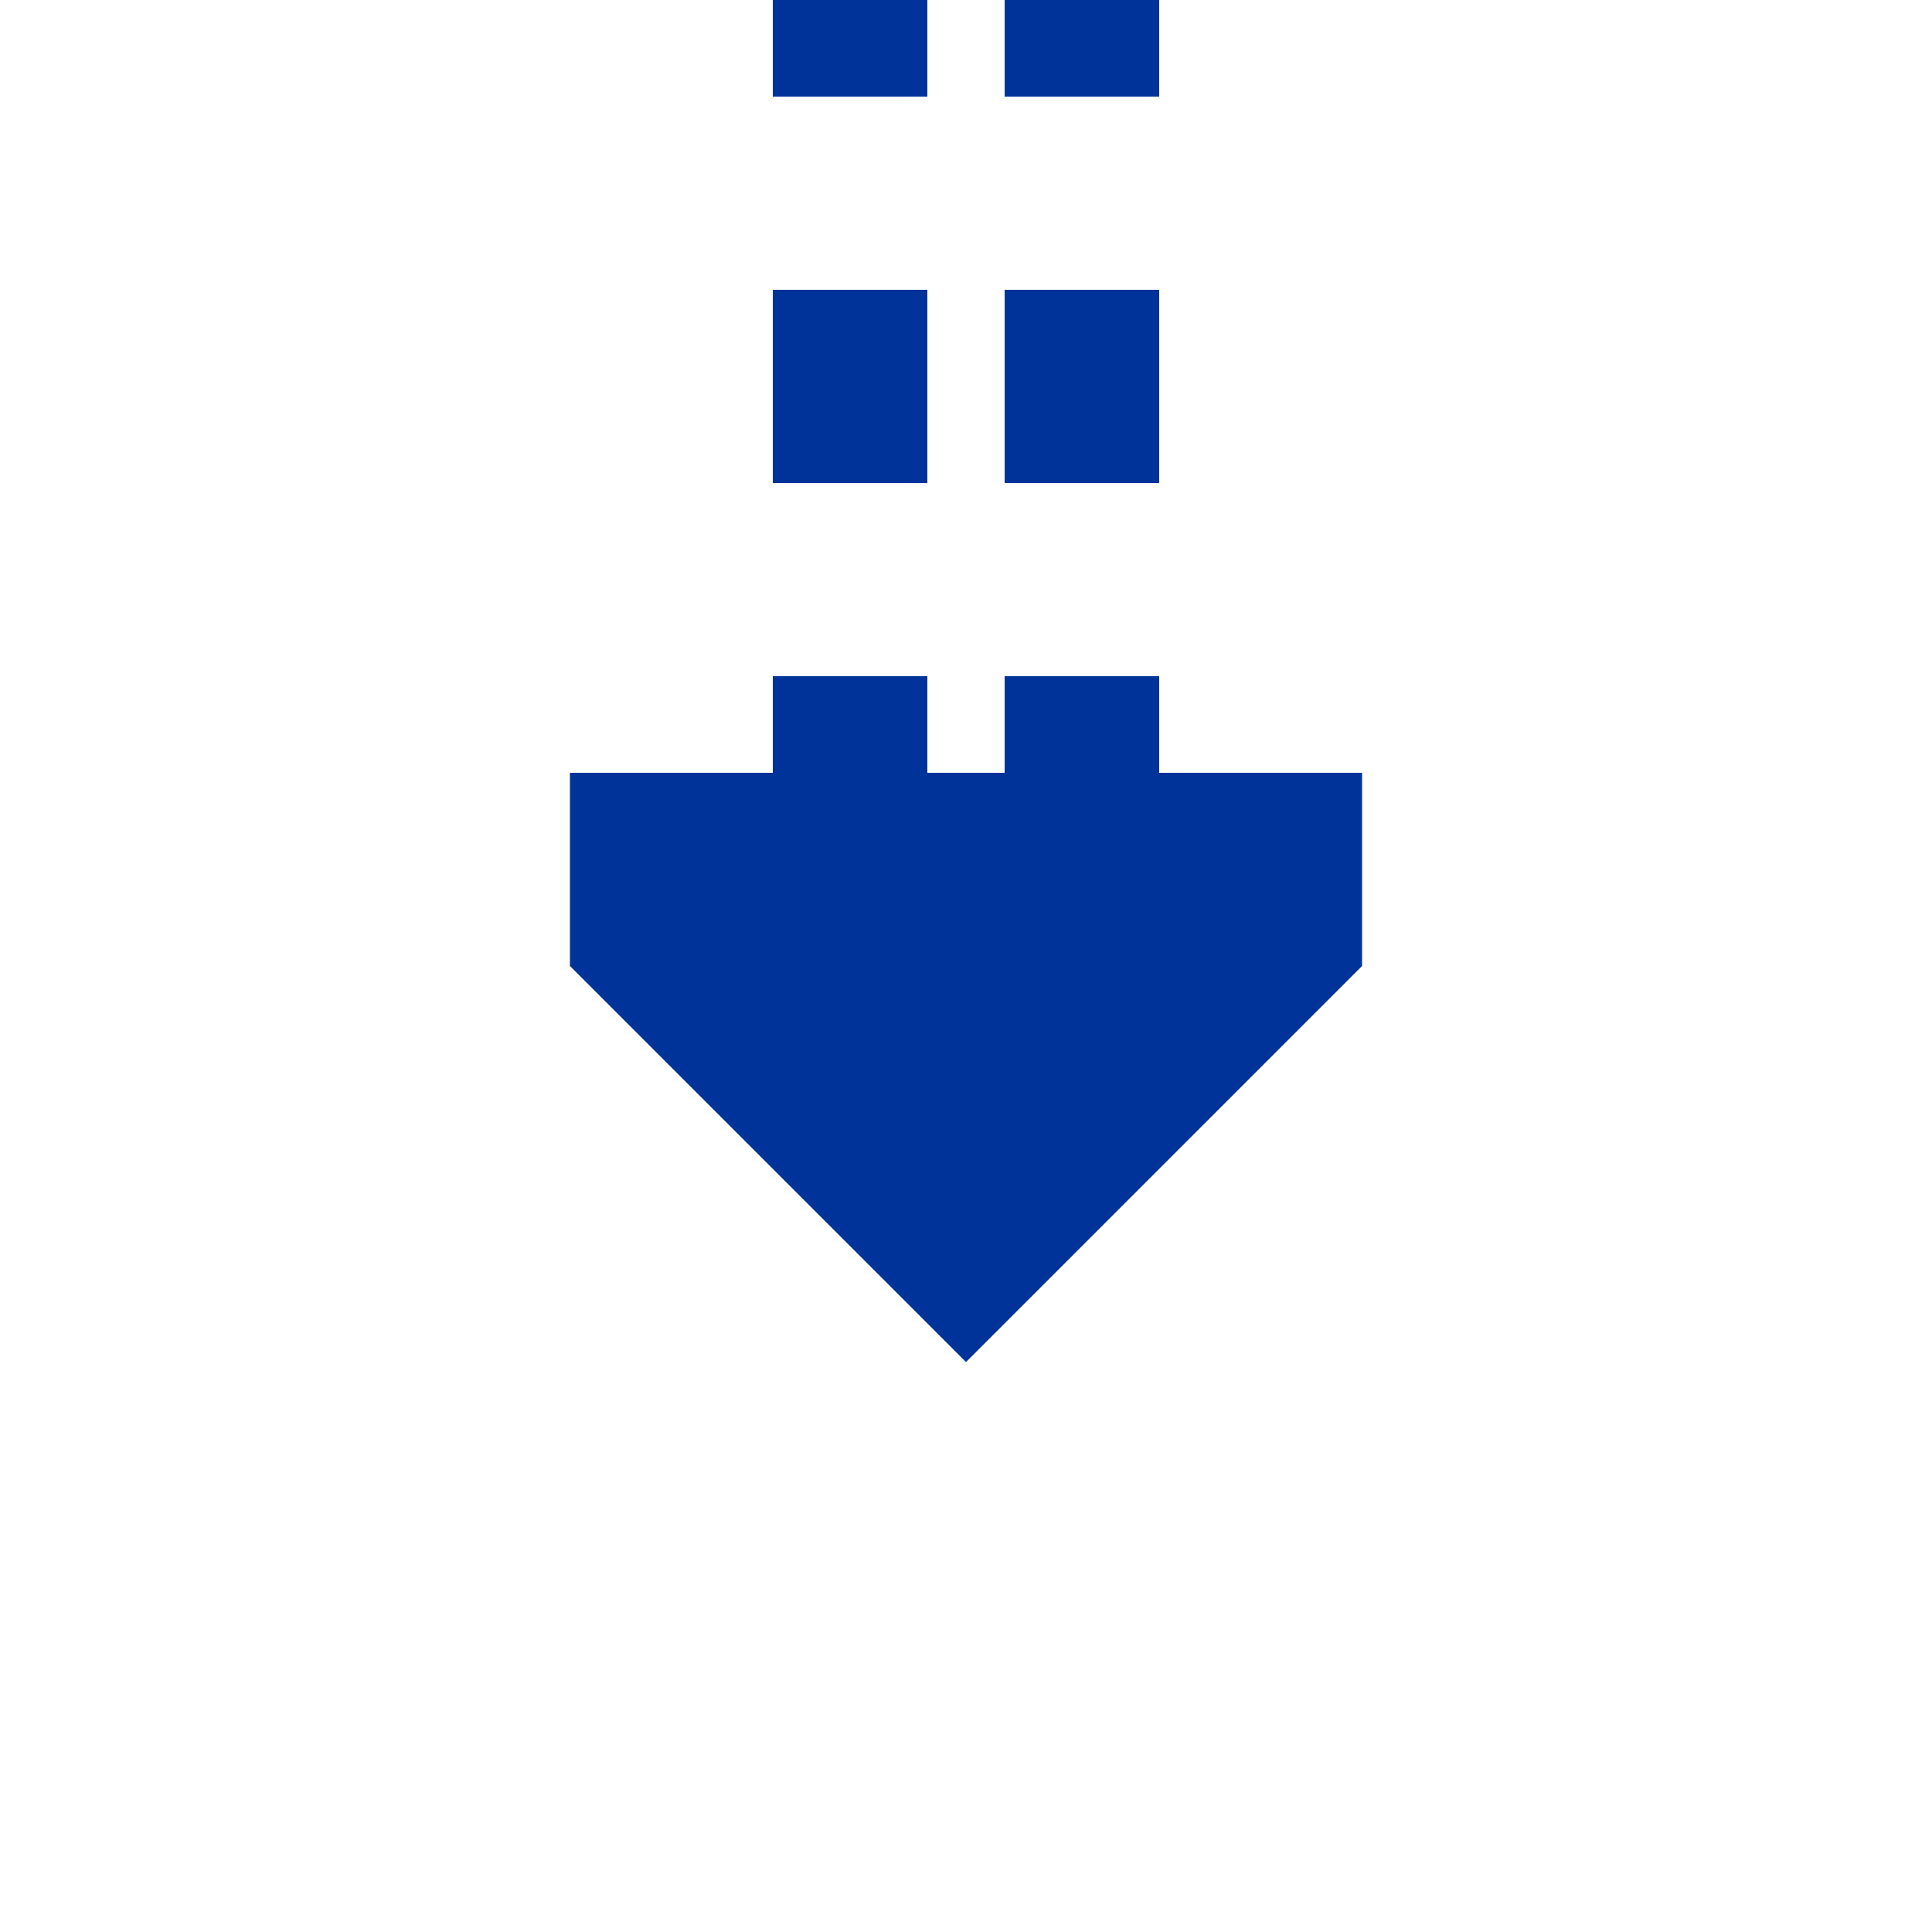
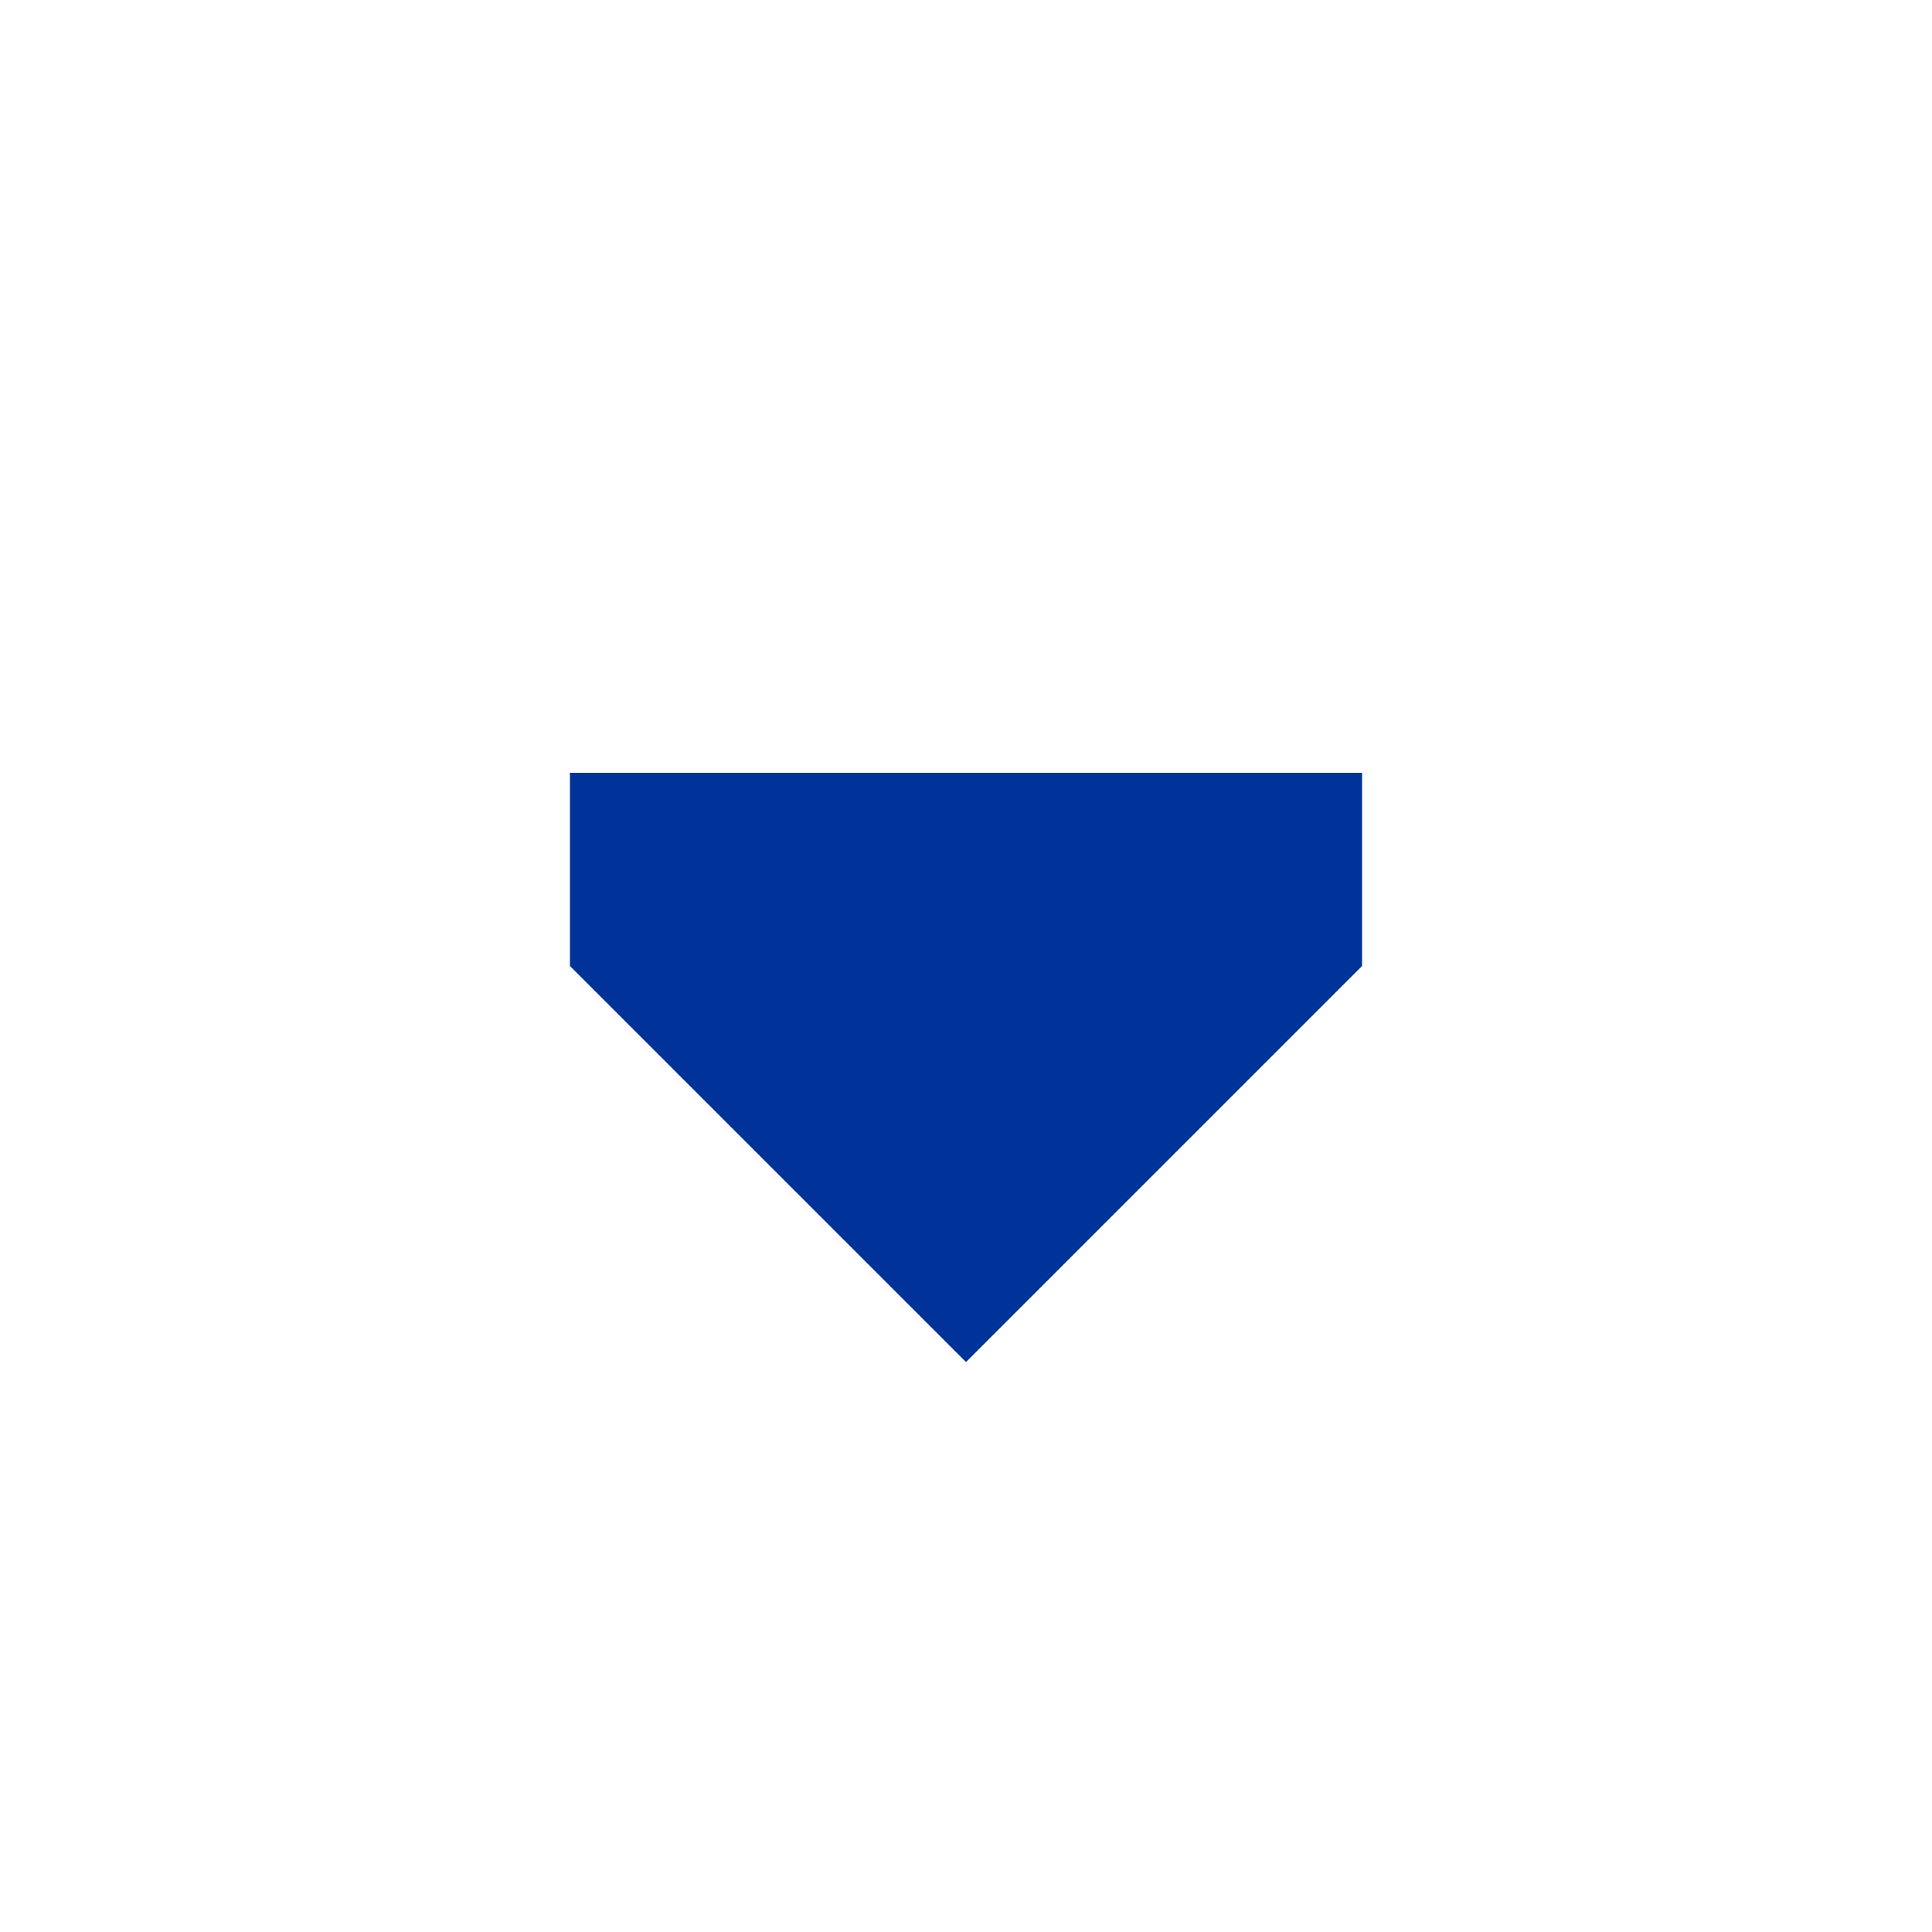
<svg xmlns="http://www.w3.org/2000/svg" width="500" height="500" viewBox="0 0 500 500">
  <title>BS: Continuation downward</title>
  <path transform="translate(250,250)rotate(90)" style="stroke:none;fill:#003399" d="M -50,-102.5 L 0,-102.5 102.5,0 0,102.5 -50,102.5" />
-   <path stroke="#003399" stroke-width="40" stroke-dasharray="50" d="M220,-25 V 250" />
-   <path stroke="#003399" stroke-width="40" stroke-dasharray="50" d="M280,-25 V 250" />
</svg>